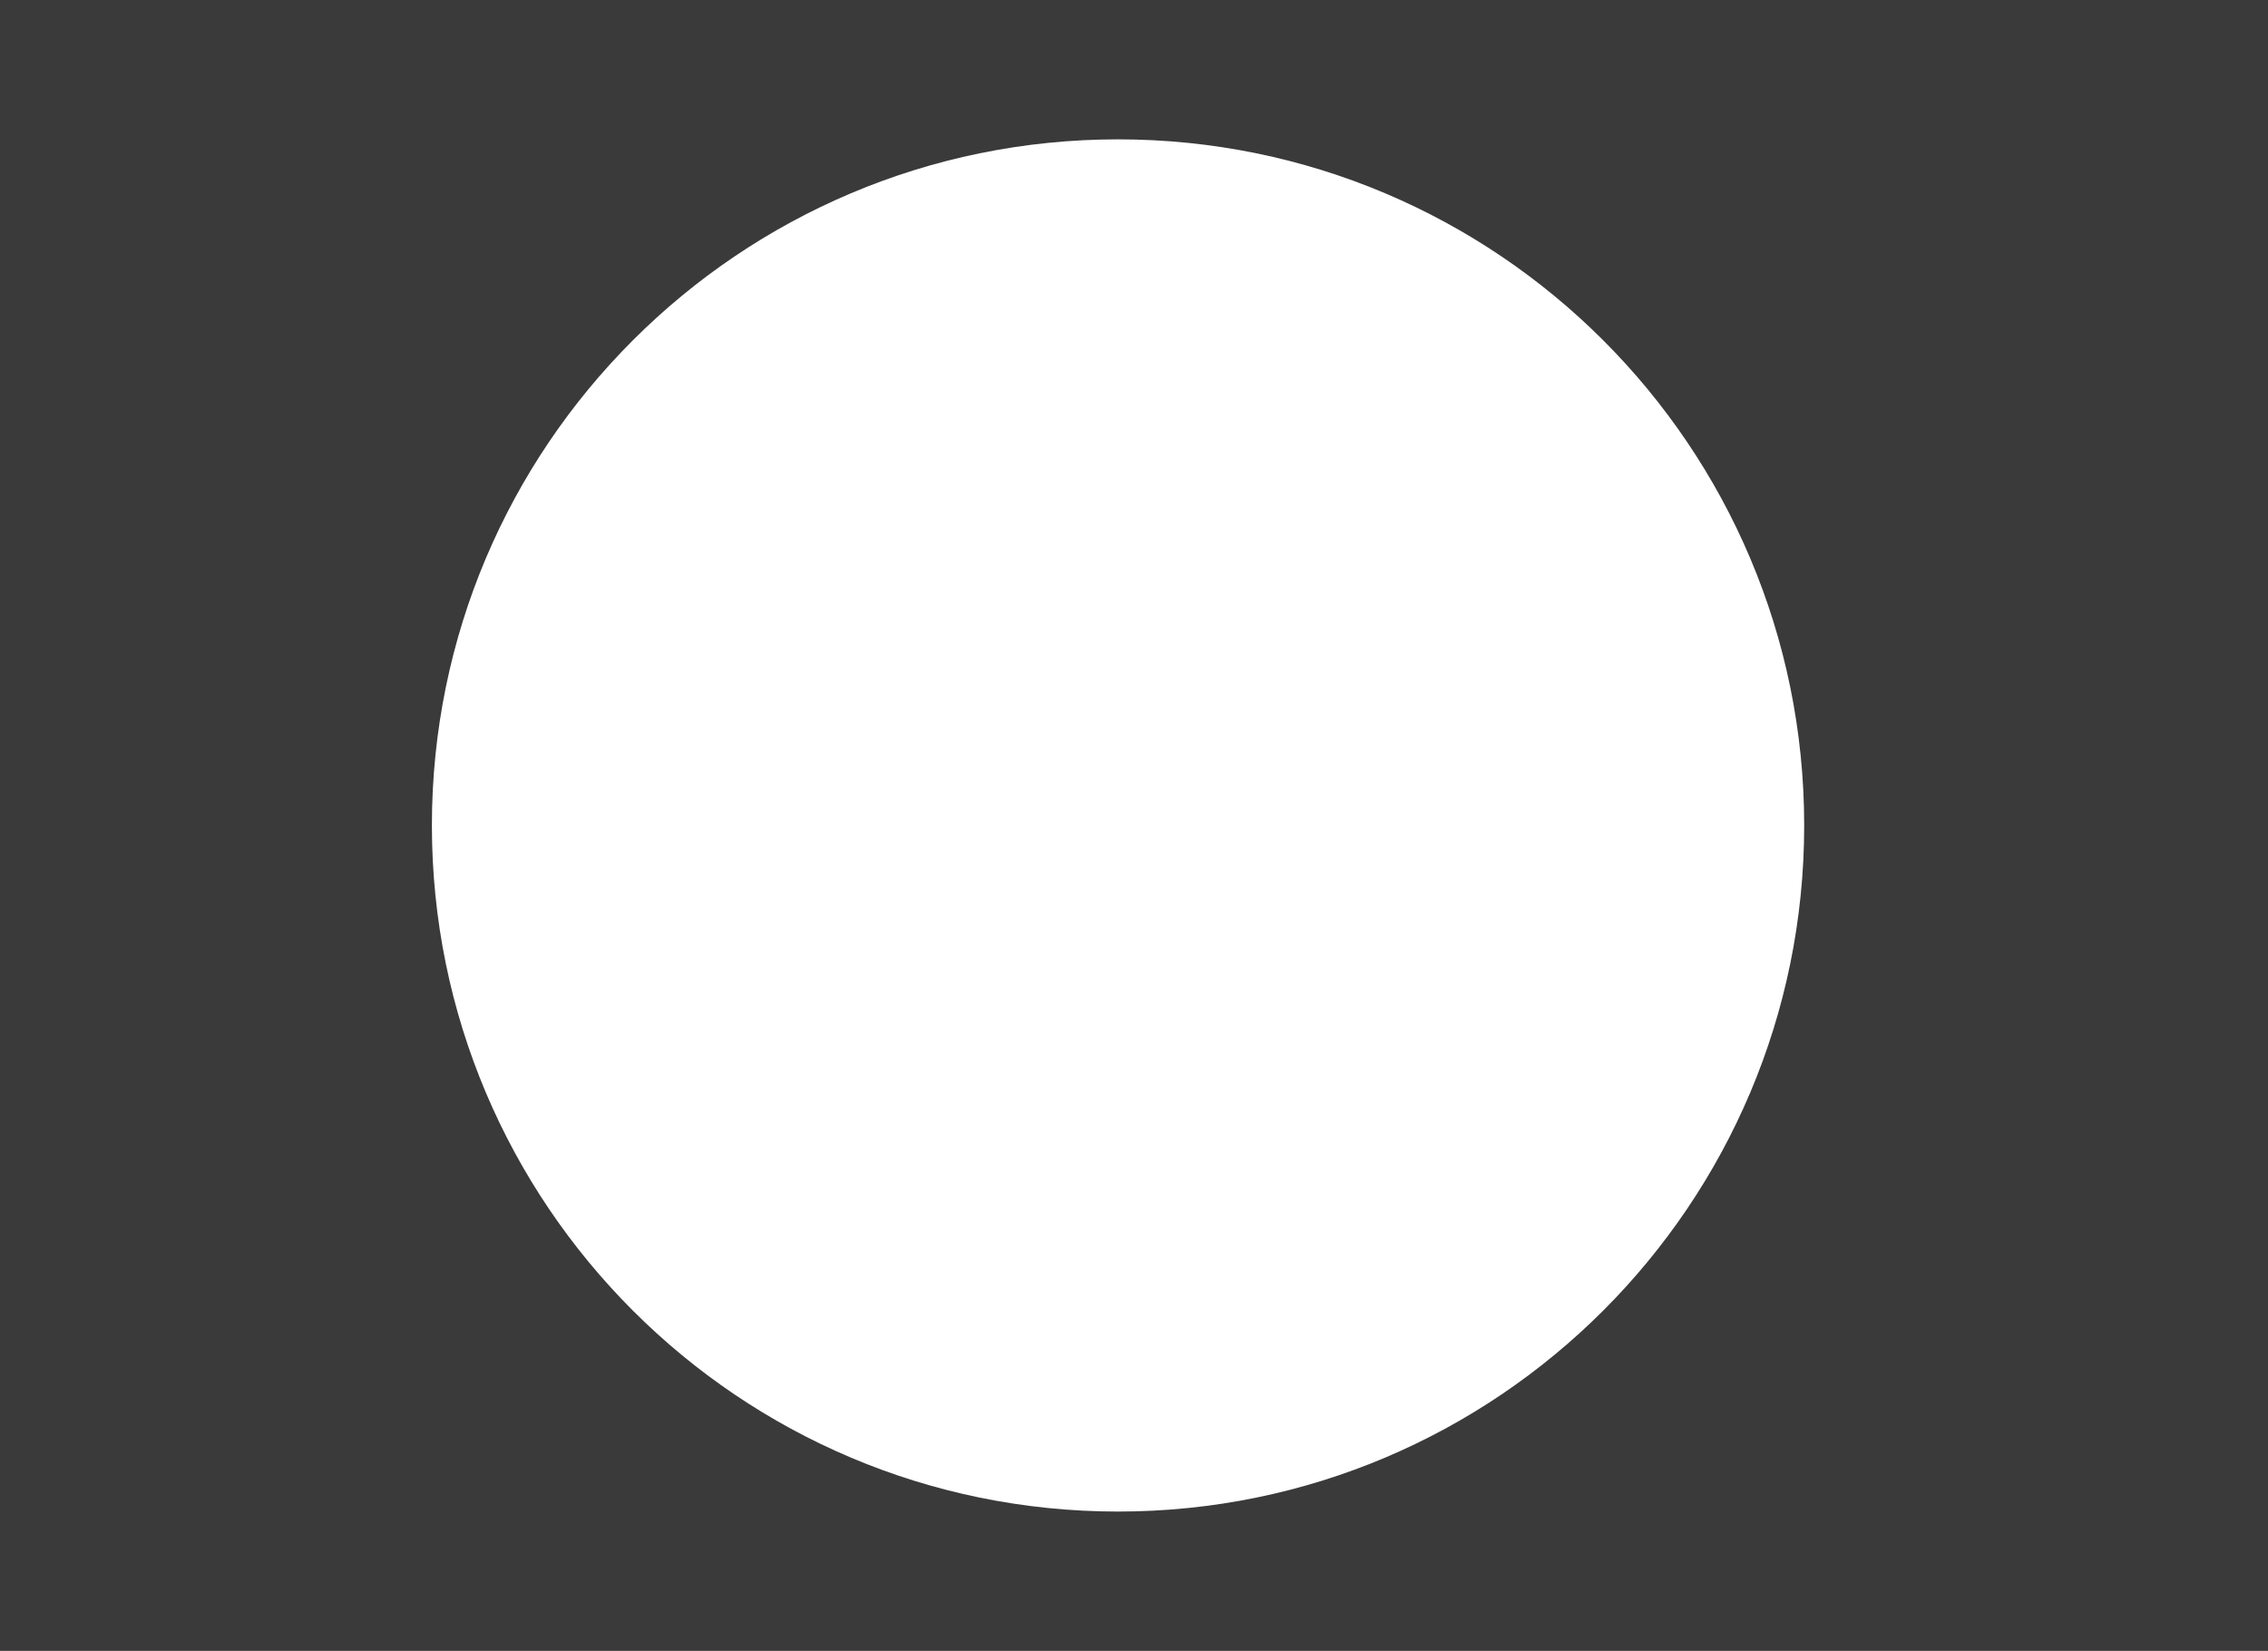
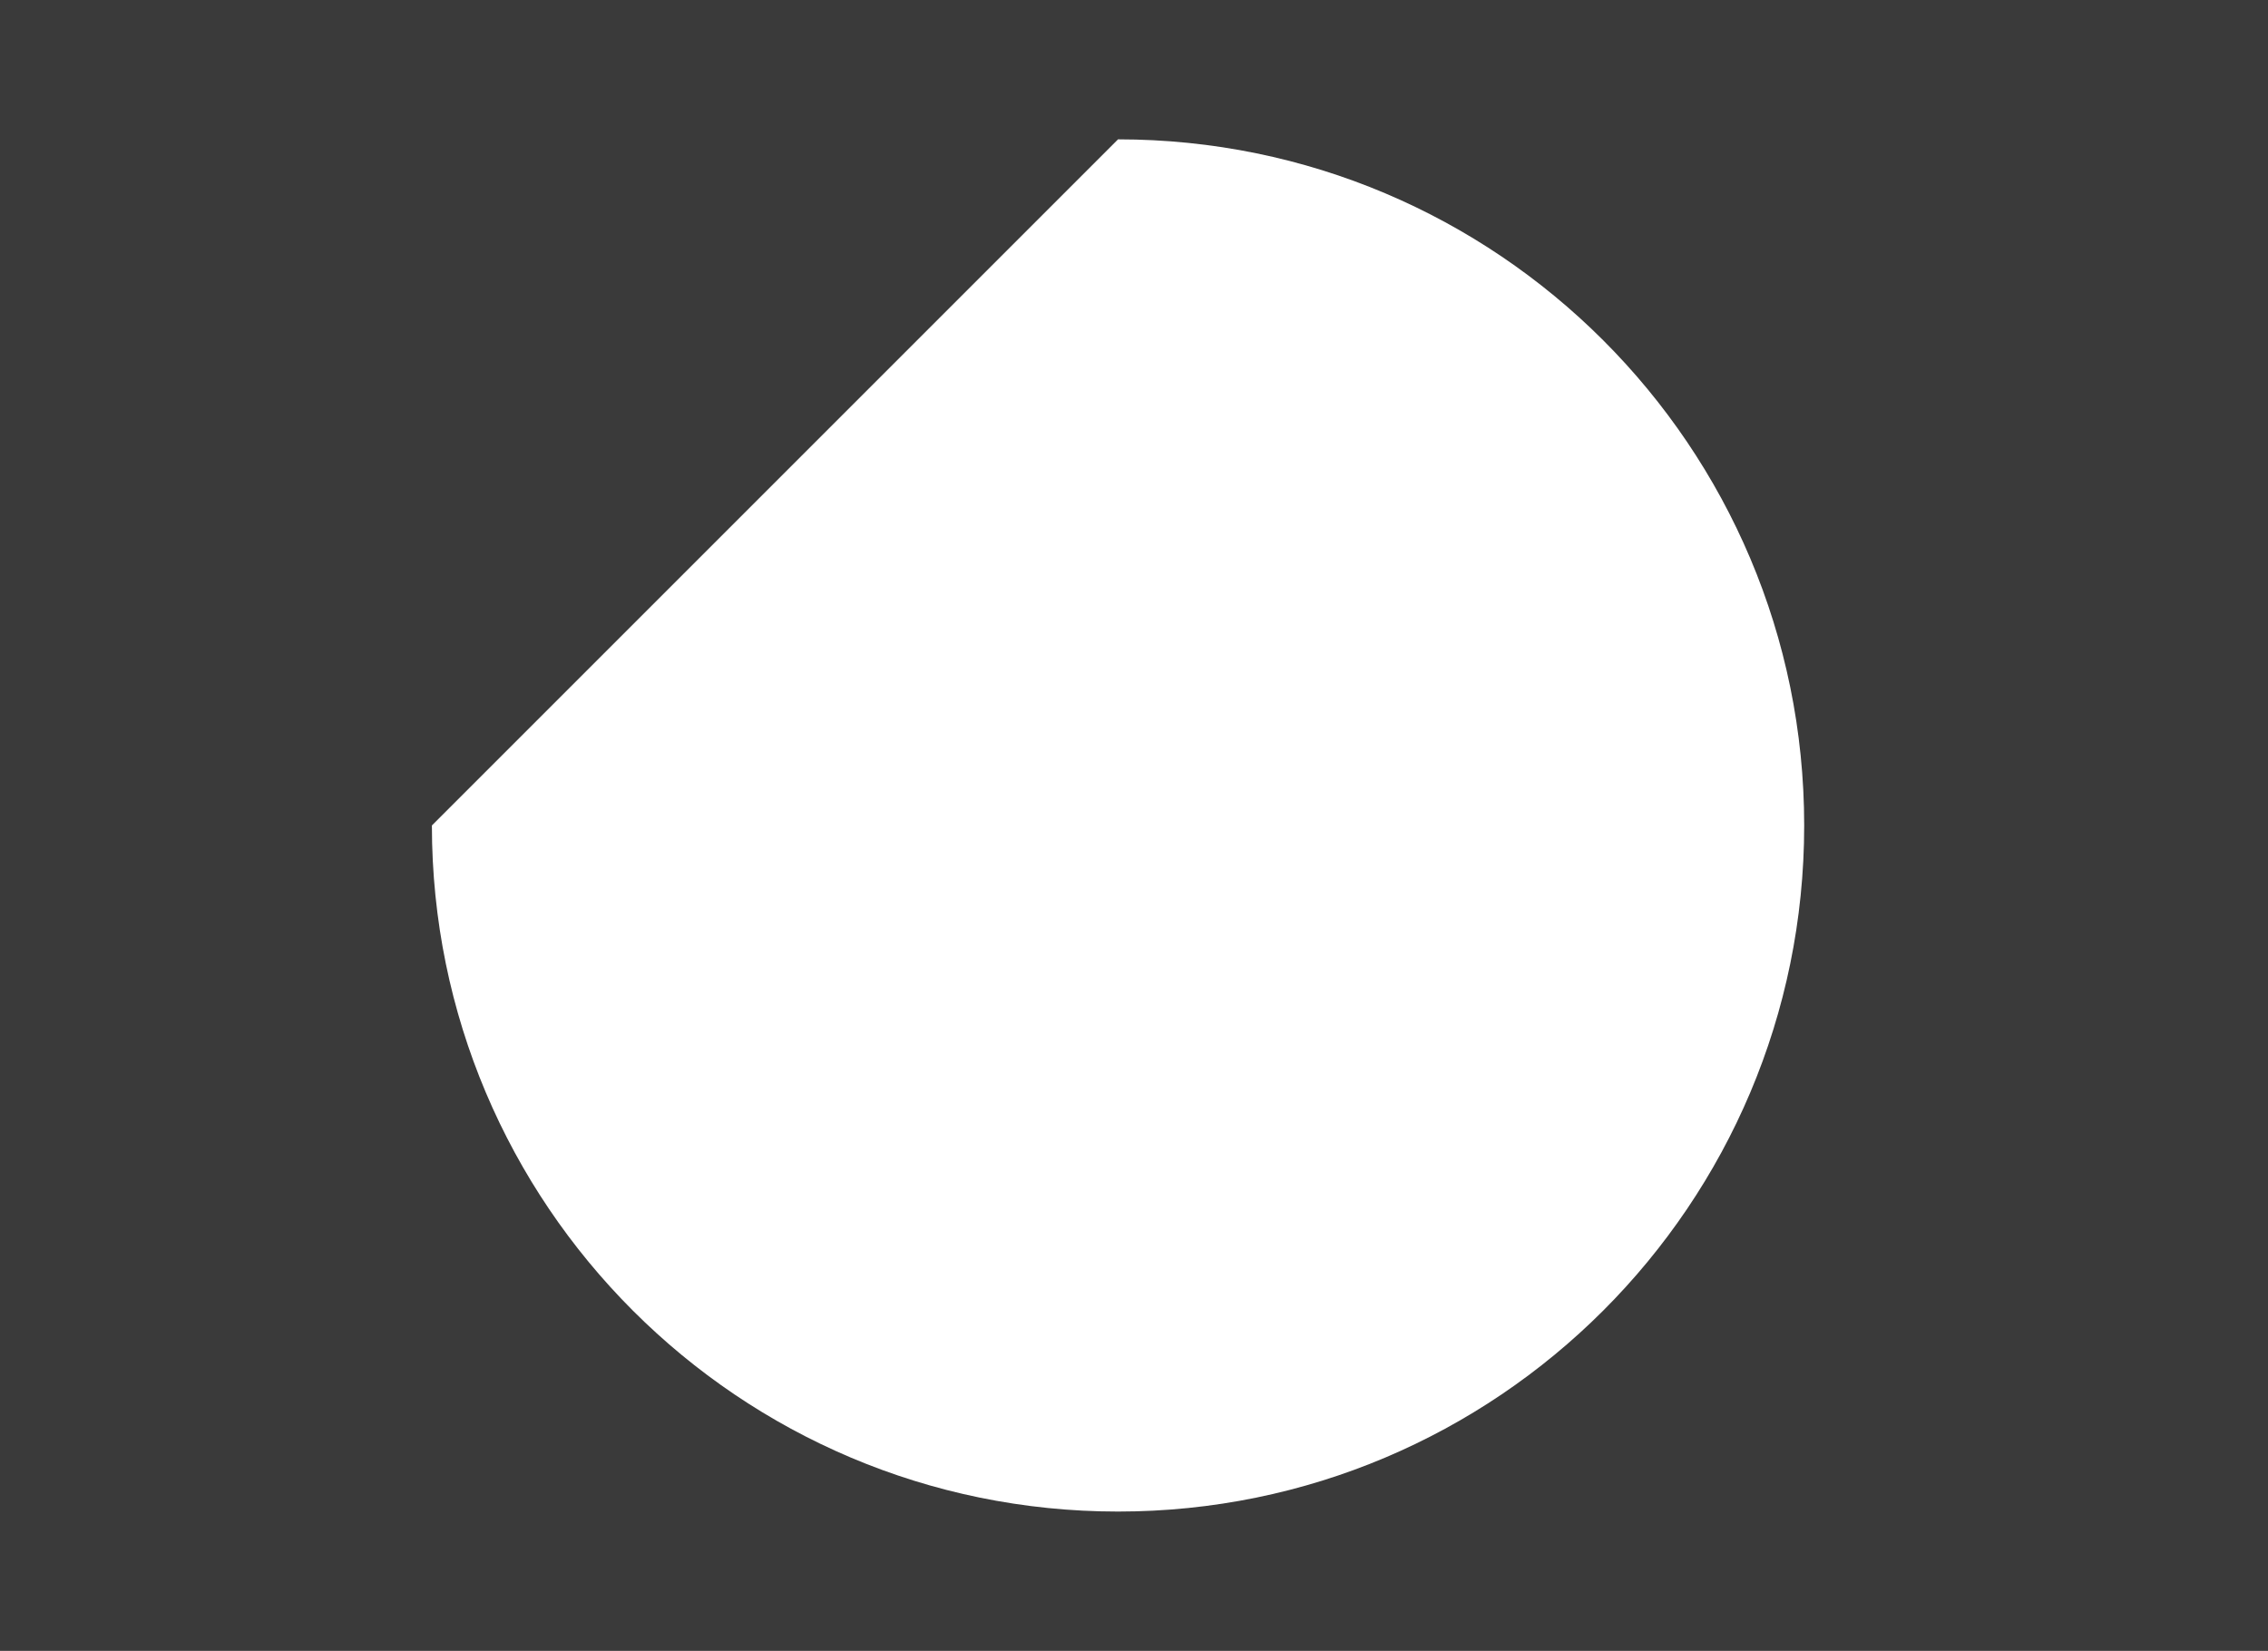
<svg xmlns="http://www.w3.org/2000/svg" viewBox="0 0 723.00 526.31" data-guides="{&quot;vertical&quot;:[],&quot;horizontal&quot;:[]}">
  <defs />
-   <path fill="#3a3a3a" stroke="none" fill-opacity="1" stroke-width="0.7" stroke-opacity="1" id="tSvg4c2025de19" title="Path 1" d="M-0 0C-0 0 723 0 723 0C723 0 723 526.312 723 526.312C723 526.312 -0 526.312 -0 526.312C-0 526.312 -0 0 -0 0ZM137.682 263.156C137.682 383.958 235.611 481.887 356.413 481.887C477.215 481.887 575.144 383.958 575.144 263.156C575.144 142.354 477.215 44.425 356.413 44.425C235.611 44.425 137.682 142.354 137.682 263.156Z" />
+   <path fill="#3a3a3a" stroke="none" fill-opacity="1" stroke-width="0.7" stroke-opacity="1" id="tSvg4c2025de19" title="Path 1" d="M-0 0C-0 0 723 0 723 0C723 0 723 526.312 723 526.312C723 526.312 -0 526.312 -0 526.312C-0 526.312 -0 0 -0 0ZM137.682 263.156C137.682 383.958 235.611 481.887 356.413 481.887C477.215 481.887 575.144 383.958 575.144 263.156C575.144 142.354 477.215 44.425 356.413 44.425Z" />
</svg>